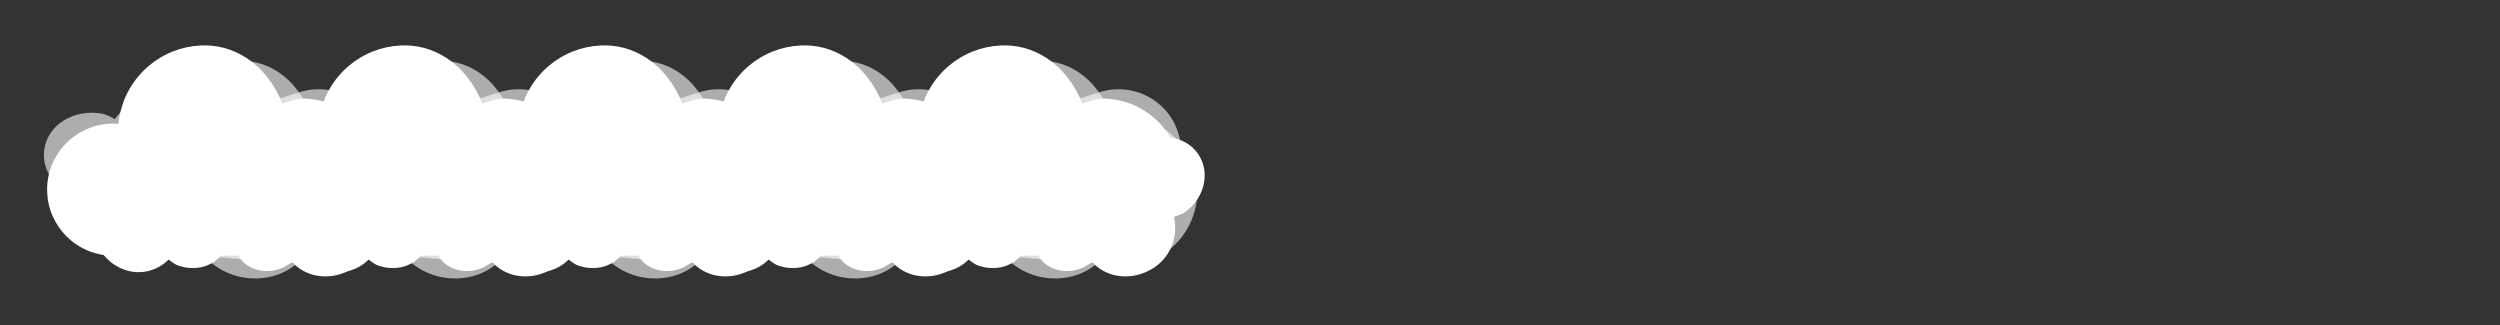
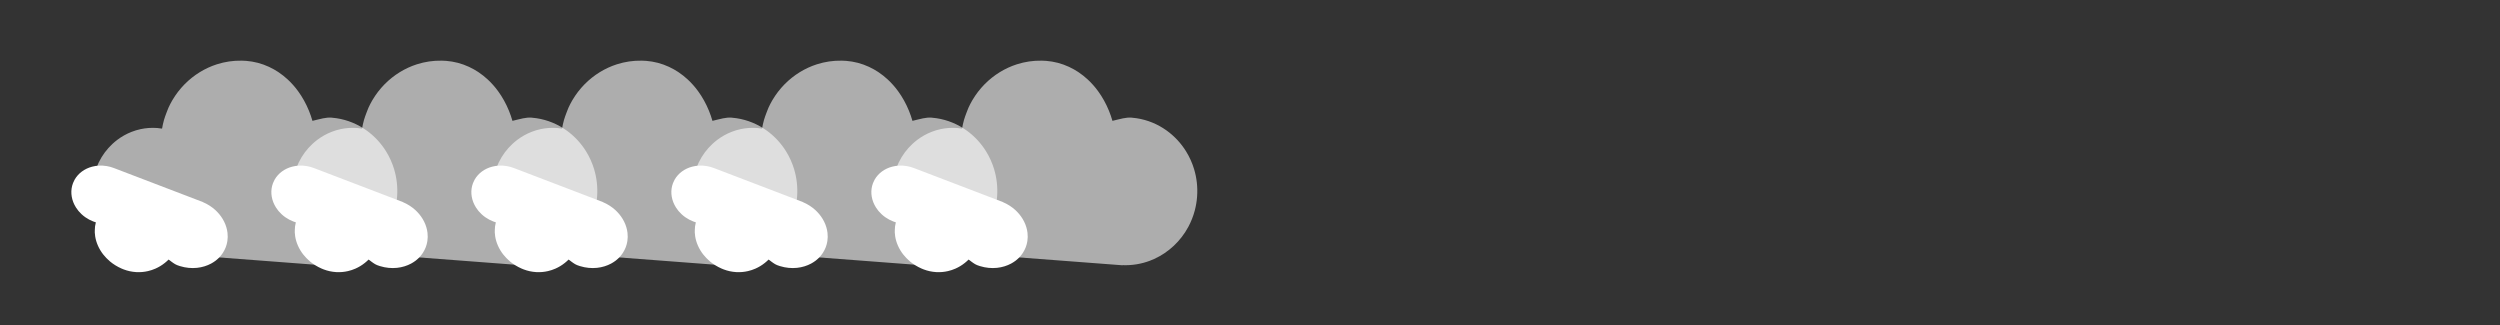
<svg xmlns="http://www.w3.org/2000/svg" xmlns:xlink="http://www.w3.org/1999/xlink" id="inlineLoaderRef" viewBox="0 0 200 26" width="200px" height="26px" overflow="visible" fill="#ff5463" stroke="none" class="single-loader" style="">
  <rect x="0" y="0" width="200" height="26" fill="#333333" stroke="none" />
  <defs>
    <svg id="inline">
      <svg width="40px" height="26px" viewBox="0 0 40 26" version="1.1" xml:space="preserve" style="fill-rule:evenodd;clip-rule:evenodd;stroke-linejoin:round;stroke-miterlimit:2;">
        <g transform="matrix(0.25,0,0,0.25,-3.37,-10.458)">
          <g>
            <g transform="matrix(0.909,0.069,-0.071,0.939,25.151,2.395)">
              <path d="M138.406,83.439C137.412,82.118 136.291,80.899 135.061,79.797C133.791,78.66 132.405,77.651 130.924,76.786C127.732,74.928 124.095,73.751 120.215,73.458C119.587,73.411 118.953,73.388 118.314,73.388C117.416,73.388 116.401,73.586 115.376,73.862C114.526,74.091 112.144,74.865 111.811,74.972C111.811,74.972 111.81,74.97 111.81,74.969C111.371,73.827 110.876,72.73 110.334,71.674C109.119,69.306 107.657,67.163 105.996,65.279C104.788,63.911 103.475,62.68 102.075,61.6C99.976,59.983 97.682,58.708 95.25,57.82C95.233,57.813 95.216,57.806 95.199,57.801C95.193,57.798 95.187,57.796 95.181,57.794C95.16,57.786 95.14,57.778 95.121,57.772C92.543,56.845 89.815,56.349 87.006,56.349C86.497,56.349 85.99,56.366 85.486,56.392C82.461,56.556 79.559,57.204 76.86,58.266C74.822,59.067 72.9,60.103 71.128,61.34C67.388,63.951 64.316,67.463 62.233,71.571C61.801,72.424 61.414,73.302 61.071,74.203C61.02,74.336 60.098,77.145 59.825,78.473C59.623,79.454 59.471,80.452 59.375,81.468C58.773,81.415 58.221,81.385 57.684,81.385C55.667,81.385 53.716,81.67 51.868,82.199C50.8,82.506 49.766,82.895 48.775,83.358C47.044,84.168 45.439,85.202 44.001,86.427C43.443,86.903 42.91,87.405 42.405,87.934C38.781,91.73 36.553,96.868 36.553,102.516C36.553,102.696 36.638,104.554 36.735,105.287C37.451,110.732 40.249,115.531 44.3,118.854C45.473,119.817 46.75,120.657 48.112,121.351C49.632,122.126 51.257,122.723 52.961,123.114C54.48,123.462 56.06,123.646 57.683,123.646L119.174,123.646L119.174,123.601C122.528,123.486 125.717,122.712 128.616,121.407C128.98,121.243 129.942,120.76 130.064,120.695C134.944,118.105 138.875,113.959 141.182,108.917C142.001,107.128 142.615,105.227 142.996,103.242C143.289,101.712 143.443,100.132 143.443,98.516C143.443,95.254 142.819,92.136 141.683,89.275C140.852,87.177 139.743,85.217 138.406,83.439Z" style="fill:white;fill-opacity:0.6;fill-rule:nonzero;" />
            </g>
            <g transform="matrix(0.759,-0.242,-0.241,-0.758,57.365,193.665)">
-               <path d="M138.406,83.439C137.412,82.118 136.291,80.899 135.061,79.797C133.791,78.66 132.405,77.651 130.924,76.786C127.732,74.928 124.095,73.751 120.215,73.458C119.587,73.411 118.953,73.388 118.314,73.388C117.416,73.388 116.401,73.586 115.376,73.862C114.526,74.091 112.144,74.865 111.811,74.972C111.811,74.972 111.81,74.97 111.81,74.969C111.371,73.827 110.876,72.73 110.334,71.674C109.119,69.306 107.657,67.163 105.996,65.279C104.788,63.911 103.475,62.68 102.075,61.6C99.976,59.983 97.682,58.708 95.25,57.82C95.233,57.813 95.216,57.806 95.199,57.801C95.193,57.798 95.187,57.796 95.181,57.794C95.16,57.786 95.14,57.778 95.121,57.772C92.543,56.845 89.815,56.349 87.006,56.349C86.497,56.349 85.99,56.366 85.486,56.392C82.461,56.556 79.559,57.204 76.86,58.266C74.822,59.067 72.9,60.103 71.128,61.34C67.388,63.951 64.316,67.463 62.233,71.571C61.801,72.424 61.414,73.302 61.071,74.203C61.02,74.336 60.098,77.145 59.825,78.473C59.623,79.454 59.471,80.452 59.375,81.468C58.773,81.415 58.221,81.385 57.684,81.385C55.667,81.385 53.716,81.67 51.868,82.199C50.8,82.506 49.766,82.895 48.775,83.358C47.044,84.168 45.439,85.202 44.001,86.427C43.443,86.903 42.91,87.405 42.405,87.934C38.781,91.73 36.553,96.868 36.553,102.516C36.553,102.696 36.638,104.554 36.735,105.287C37.451,110.732 40.249,115.531 44.3,118.854C45.473,119.817 46.75,120.657 48.112,121.351C49.632,122.126 51.257,122.723 52.961,123.114C54.48,123.462 56.06,123.646 57.683,123.646L119.174,123.646L119.174,123.601C122.528,123.486 125.717,122.712 128.616,121.407C128.98,121.243 129.942,120.76 130.064,120.695C134.944,118.105 138.875,113.959 141.182,108.917C142.001,107.128 142.615,105.227 142.996,103.242C143.289,101.712 143.443,100.132 143.443,98.516C143.443,95.254 142.819,92.136 141.683,89.275C140.852,87.177 139.743,85.217 138.406,83.439Z" style="fill:white;fill-opacity:0.6;fill-rule:nonzero;" />
-             </g>
+               </g>
            <g transform="matrix(-0.631,-0.123,-0.108,0.551,136.913,52.364)">
-               <path d="M138.406,83.439C137.412,82.118 136.291,80.899 135.061,79.797C133.791,78.66 132.405,77.651 130.924,76.786C127.732,74.928 124.095,73.751 120.215,73.458C119.587,73.411 118.953,73.388 118.314,73.388C117.416,73.388 116.401,73.586 115.376,73.862C114.526,74.091 112.144,74.865 111.811,74.972C111.811,74.972 111.81,74.97 111.81,74.969C111.371,73.827 110.876,72.73 110.334,71.674C109.119,69.306 107.657,67.163 105.996,65.279C104.788,63.911 103.475,62.68 102.075,61.6C99.976,59.983 97.682,58.708 95.25,57.82C95.233,57.813 95.216,57.806 95.199,57.801C95.193,57.798 95.187,57.796 95.181,57.794C95.16,57.786 95.14,57.778 95.121,57.772C92.543,56.845 89.815,56.349 87.006,56.349C86.497,56.349 85.99,56.366 85.486,56.392C82.461,56.556 79.559,57.204 76.86,58.266C74.822,59.067 72.9,60.103 71.128,61.34C67.388,63.951 64.316,67.463 62.233,71.571C61.801,72.424 61.414,73.302 61.071,74.203C61.02,74.336 60.098,77.145 59.825,78.473C59.623,79.454 59.471,80.452 59.375,81.468C58.773,81.415 58.221,81.385 57.684,81.385C55.667,81.385 53.716,81.67 51.868,82.199C50.8,82.506 49.766,82.895 48.775,83.358C47.044,84.168 45.439,85.202 44.001,86.427C43.443,86.903 42.91,87.405 42.405,87.934C38.781,91.73 36.553,96.868 36.553,102.516C36.553,102.696 36.638,104.554 36.735,105.287C37.451,110.732 40.249,115.531 44.3,118.854C45.473,119.817 46.75,120.657 48.112,121.351C49.632,122.126 51.257,122.723 52.961,123.114C54.48,123.462 56.06,123.646 57.683,123.646L119.174,123.646L119.174,123.601C122.528,123.486 125.717,122.712 128.616,121.407C128.98,121.243 129.942,120.76 130.064,120.695C134.944,118.105 138.875,113.959 141.182,108.917C142.001,107.128 142.615,105.227 142.996,103.242C143.289,101.712 143.443,100.132 143.443,98.516C143.443,95.254 142.819,92.136 141.683,89.275C140.852,87.177 139.743,85.217 138.406,83.439Z" style="fill:white;fill-opacity:0.6;fill-rule:nonzero;" />
-             </g>
+               </g>
            <g transform="matrix(0.463,0.177,0.155,-0.405,12.033,135.463)">
              <path d="M138.406,83.439C137.412,82.118 136.291,80.899 135.061,79.797C133.791,78.66 132.405,77.651 130.924,76.786C127.732,74.928 124.095,73.751 120.215,73.458C119.587,73.411 118.953,73.388 118.314,73.388C117.416,73.388 116.401,73.586 115.376,73.862C114.526,74.091 112.144,74.865 111.811,74.972C111.811,74.972 111.81,74.97 111.81,74.969C111.371,73.827 110.876,72.73 110.334,71.674C109.119,69.306 107.657,67.163 105.996,65.279C104.788,63.911 103.475,62.68 102.075,61.6C99.976,59.983 97.682,58.708 95.25,57.82C95.233,57.813 95.216,57.806 95.199,57.801C95.193,57.798 95.187,57.796 95.181,57.794C95.16,57.786 95.14,57.778 95.121,57.772C92.543,56.845 89.815,56.349 87.006,56.349C86.497,56.349 85.99,56.366 85.486,56.392C82.461,56.556 79.559,57.204 76.86,58.266C74.822,59.067 72.9,60.103 71.128,61.34C67.388,63.951 64.316,67.463 62.233,71.571C61.801,72.424 61.414,73.302 61.071,74.203C61.02,74.336 60.098,77.145 59.825,78.473C59.623,79.454 59.471,80.452 59.375,81.468C58.773,81.415 58.221,81.385 57.684,81.385C55.667,81.385 53.716,81.67 51.868,82.199C50.8,82.506 49.766,82.895 48.775,83.358C47.044,84.168 45.439,85.202 44.001,86.427C43.443,86.903 42.91,87.405 42.405,87.934C38.781,91.73 36.553,96.868 36.553,102.516C36.553,102.696 36.638,104.554 36.735,105.287C37.451,110.732 40.249,115.531 44.3,118.854C45.473,119.817 46.75,120.657 48.112,121.351C49.632,122.126 51.257,122.723 52.961,123.114C54.48,123.462 56.06,123.646 57.683,123.646L119.174,123.646L119.174,123.601C122.528,123.486 125.717,122.712 128.616,121.407C128.98,121.243 129.942,120.76 130.064,120.695C134.944,118.105 138.875,113.959 141.182,108.917C142.001,107.128 142.615,105.227 142.996,103.242C143.289,101.712 143.443,100.132 143.443,98.516C143.443,95.254 142.819,92.136 141.683,89.275C140.852,87.177 139.743,85.217 138.406,83.439Z" style="fill:white;fill-rule:nonzero;" />
            </g>
            <g transform="matrix(0.463,-0.327,-0.298,-0.421,111.721,179.337)">
-               <path d="M138.406,83.439C137.412,82.118 136.291,80.899 135.061,79.797C133.791,78.66 132.405,77.651 130.924,76.786C127.732,74.928 124.095,73.751 120.215,73.458C119.587,73.411 118.953,73.388 118.314,73.388C117.416,73.388 116.401,73.586 115.376,73.862C114.526,74.091 112.144,74.865 111.811,74.972C111.811,74.972 111.81,74.97 111.81,74.969C111.371,73.827 110.876,72.73 110.334,71.674C109.119,69.306 107.657,67.163 105.996,65.279C104.788,63.911 103.475,62.68 102.075,61.6C99.976,59.983 97.682,58.708 95.25,57.82C95.233,57.813 95.216,57.806 95.199,57.801C95.193,57.798 95.187,57.796 95.181,57.794C95.16,57.786 95.14,57.778 95.121,57.772C92.543,56.845 89.815,56.349 87.006,56.349C86.497,56.349 85.99,56.366 85.486,56.392C82.461,56.556 79.559,57.204 76.86,58.266C74.822,59.067 72.9,60.103 71.128,61.34C67.388,63.951 64.316,67.463 62.233,71.571C61.801,72.424 61.414,73.302 61.071,74.203C61.02,74.336 60.098,77.145 59.825,78.473C59.623,79.454 59.471,80.452 59.375,81.468C58.773,81.415 58.221,81.385 57.684,81.385C55.667,81.385 53.716,81.67 51.868,82.199C50.8,82.506 49.766,82.895 48.775,83.358C47.044,84.168 45.439,85.202 44.001,86.427C43.443,86.903 42.91,87.405 42.405,87.934C38.781,91.73 36.553,96.868 36.553,102.516C36.553,102.696 36.638,104.554 36.735,105.287C37.451,110.732 40.249,115.531 44.3,118.854C45.473,119.817 46.75,120.657 48.112,121.351C49.632,122.126 51.257,122.723 52.961,123.114C54.48,123.462 56.06,123.646 57.683,123.646L119.174,123.646L119.174,123.601C122.528,123.486 125.717,122.712 128.616,121.407C128.98,121.243 129.942,120.76 130.064,120.695C134.944,118.105 138.875,113.959 141.182,108.917C142.001,107.128 142.615,105.227 142.996,103.242C143.289,101.712 143.443,100.132 143.443,98.516C143.443,95.254 142.819,92.136 141.683,89.275C140.852,87.177 139.743,85.217 138.406,83.439Z" style="fill:white;fill-rule:nonzero;" />
-             </g>
-             <path d="M138.406,83.439C137.412,82.118 136.291,80.899 135.061,79.797C133.791,78.66 132.405,77.651 130.924,76.786C127.732,74.928 124.095,73.751 120.215,73.458C119.587,73.411 118.953,73.388 118.314,73.388C117.416,73.388 116.401,73.586 115.376,73.862C114.526,74.091 112.144,74.865 111.811,74.972C111.811,74.972 111.81,74.97 111.81,74.969C111.371,73.827 110.876,72.73 110.334,71.674C109.119,69.306 107.657,67.163 105.996,65.279C104.788,63.911 103.475,62.68 102.075,61.6C99.976,59.983 97.682,58.708 95.25,57.82C95.233,57.813 95.216,57.806 95.199,57.801C95.193,57.798 95.187,57.796 95.181,57.794C95.16,57.786 95.14,57.778 95.121,57.772C92.543,56.845 89.815,56.349 87.006,56.349C86.497,56.349 85.99,56.366 85.486,56.392C82.461,56.556 79.559,57.204 76.86,58.266C74.822,59.067 72.9,60.103 71.128,61.34C67.388,63.951 64.316,67.463 62.233,71.571C61.801,72.424 61.414,73.302 61.071,74.203C61.02,74.336 60.098,77.145 59.825,78.473C59.623,79.454 59.471,80.452 59.375,81.468C58.773,81.415 58.221,81.385 57.684,81.385C55.667,81.385 53.716,81.67 51.868,82.199C50.8,82.506 49.766,82.895 48.775,83.358C47.044,84.168 45.439,85.202 44.001,86.427C43.443,86.903 42.91,87.405 42.405,87.934C38.781,91.73 36.553,96.868 36.553,102.516C36.553,102.696 36.638,104.554 36.735,105.287C37.451,110.732 40.249,115.531 44.3,118.854C45.473,119.817 46.75,120.657 48.112,121.351C49.632,122.126 51.257,122.723 52.961,123.114C54.48,123.462 56.06,123.646 57.683,123.646L119.174,123.646L119.174,123.601C122.528,123.486 125.717,122.712 128.616,121.407C128.98,121.243 129.942,120.76 130.064,120.695C134.944,118.105 138.875,113.959 141.182,108.917C142.001,107.128 142.615,105.227 142.996,103.242C143.289,101.712 143.443,100.132 143.443,98.516C143.443,95.254 142.819,92.136 141.683,89.275C140.852,87.177 139.743,85.217 138.406,83.439Z" style="fill:white;fill-rule:nonzero;" />
+               </g>
          </g>
        </g>
      </svg>
    </svg>
  </defs>
  <use xlink:href="#inline" x="-2">
    <animate attributeName="opacity" values="0;1;0" dur="1s" begin="0.2s" repeatCount="indefinite" />
  </use>
  <use xlink:href="#inline" x="14">
    <animate attributeName="opacity" values="0;1;0" dur="1s" begin="0.4s" repeatCount="indefinite" />
  </use>
  <use xlink:href="#inline" x="30">
    <animate attributeName="opacity" values="0;1;0" dur="1s" begin="0.6s" repeatCount="indefinite" />
  </use>
  <use xlink:href="#inline" x="46">
    <animate attributeName="opacity" values="0;1;0" dur="1s" begin="0.8s" repeatCount="indefinite" />
  </use>
  <use xlink:href="#inline" x="62">
    <animate attributeName="opacity" values="0;1;0" dur="1s" begin="1s" repeatCount="indefinite" />
  </use>
</svg>